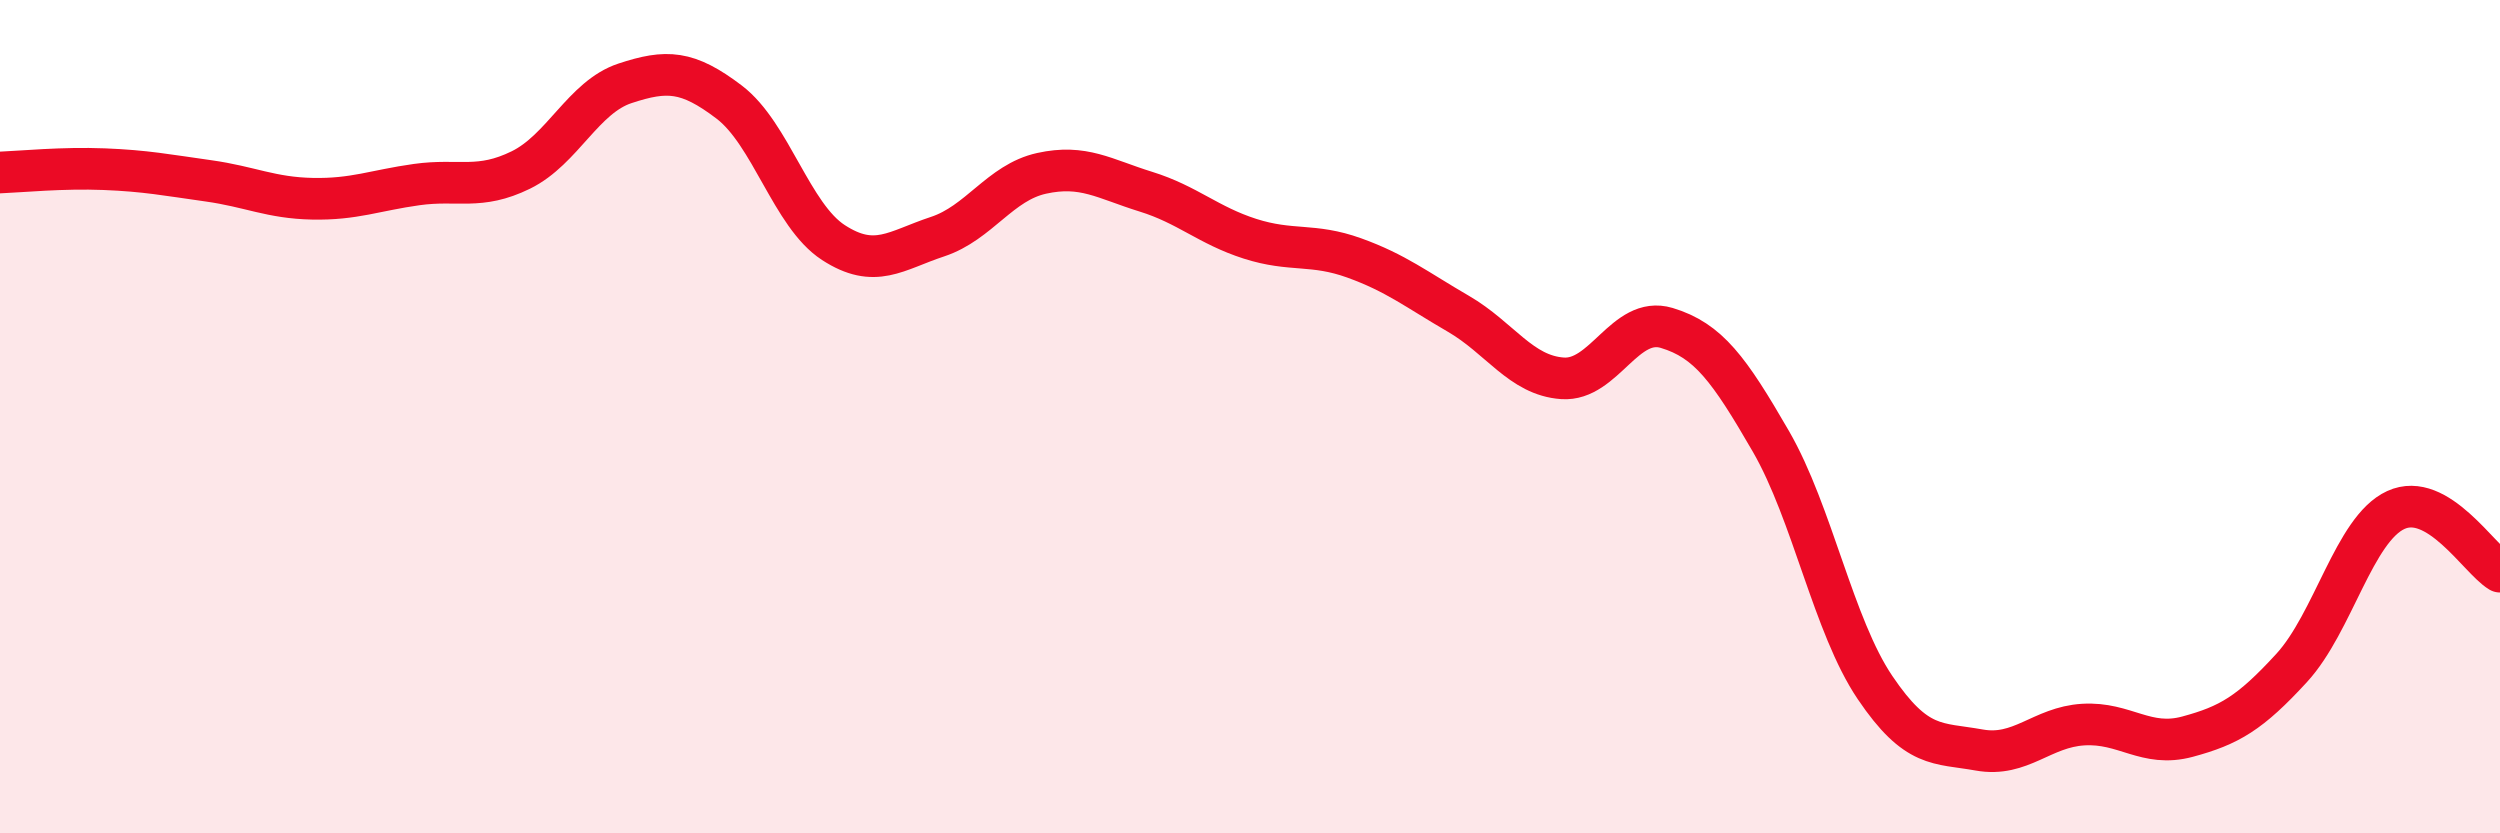
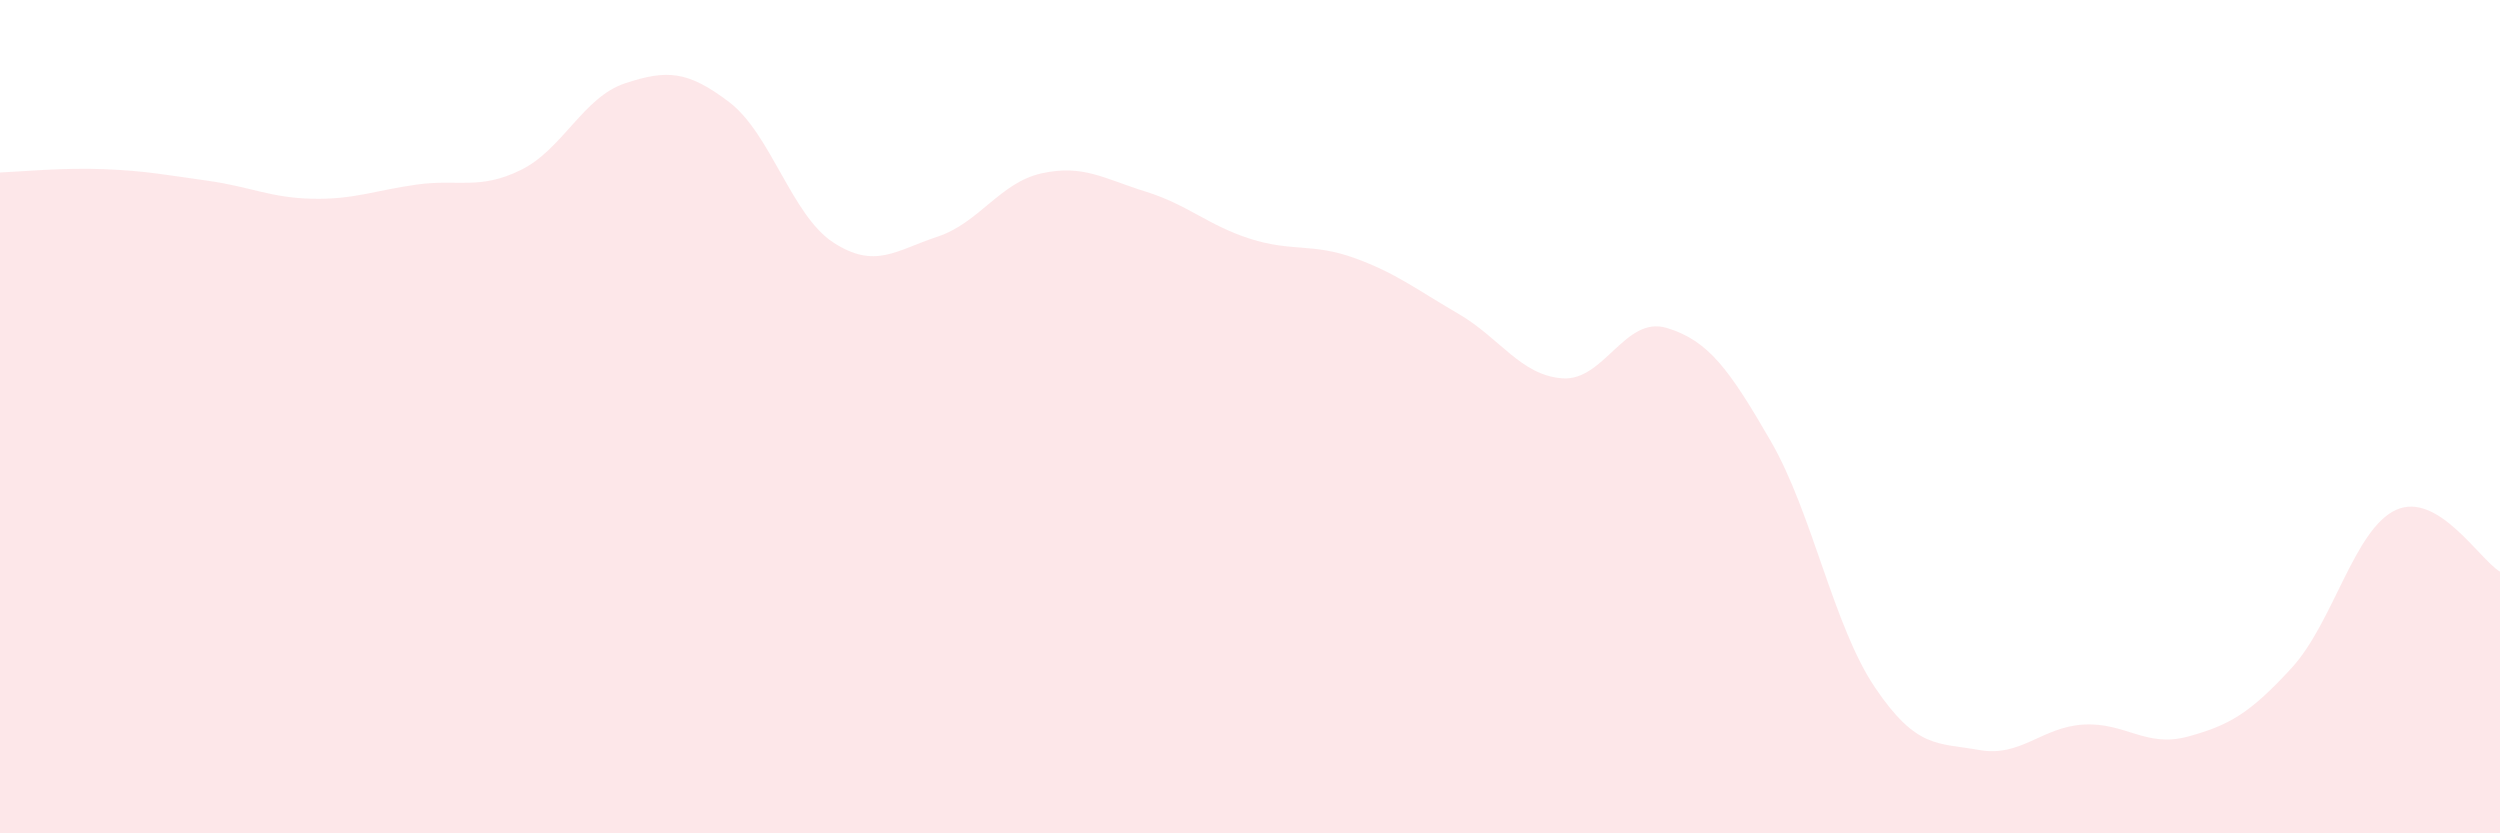
<svg xmlns="http://www.w3.org/2000/svg" width="60" height="20" viewBox="0 0 60 20">
  <path d="M 0,4.14 C 0.5,4.12 1.5,4.02 2.5,4.06 C 3.5,4.1 4,4.2 5,4.34 C 6,4.48 6.5,4.75 7.5,4.77 C 8.5,4.79 9,4.57 10,4.43 C 11,4.29 11.5,4.57 12.5,4.08 C 13.5,3.59 14,2.33 15,2 C 16,1.67 16.5,1.69 17.5,2.45 C 18.5,3.21 19,5.17 20,5.82 C 21,6.47 21.5,6.01 22.5,5.68 C 23.5,5.35 24,4.38 25,4.16 C 26,3.94 26.5,4.29 27.5,4.6 C 28.5,4.91 29,5.41 30,5.73 C 31,6.05 31.5,5.83 32.5,6.19 C 33.5,6.55 34,6.95 35,7.53 C 36,8.11 36.5,9.01 37.5,9.08 C 38.5,9.15 39,7.57 40,7.87 C 41,8.17 41.5,8.86 42.5,10.59 C 43.5,12.32 44,15.02 45,16.5 C 46,17.98 46.5,17.82 47.5,18 C 48.5,18.18 49,17.45 50,17.39 C 51,17.33 51.5,17.95 52.5,17.68 C 53.5,17.41 54,17.12 55,16.03 C 56,14.94 56.5,12.7 57.5,12.24 C 58.5,11.78 59.5,13.42 60,13.72L60 20L0 20Z" fill="#EB0A25" opacity="0.1" stroke-linecap="round" stroke-linejoin="round" />
-   <path d="M 0,4.14 C 0.5,4.12 1.5,4.02 2.5,4.06 C 3.5,4.1 4,4.2 5,4.34 C 6,4.48 6.5,4.75 7.5,4.77 C 8.5,4.79 9,4.57 10,4.43 C 11,4.29 11.5,4.57 12.5,4.08 C 13.5,3.59 14,2.33 15,2 C 16,1.67 16.5,1.69 17.5,2.45 C 18.5,3.21 19,5.17 20,5.82 C 21,6.47 21.5,6.01 22.5,5.68 C 23.5,5.35 24,4.38 25,4.16 C 26,3.94 26.5,4.29 27.5,4.6 C 28.5,4.91 29,5.41 30,5.73 C 31,6.05 31.5,5.83 32.5,6.19 C 33.5,6.55 34,6.95 35,7.53 C 36,8.11 36.5,9.01 37.5,9.08 C 38.5,9.15 39,7.57 40,7.87 C 41,8.17 41.5,8.86 42.5,10.59 C 43.5,12.32 44,15.02 45,16.5 C 46,17.98 46.5,17.82 47.5,18 C 48.5,18.18 49,17.45 50,17.39 C 51,17.33 51.5,17.95 52.5,17.68 C 53.5,17.41 54,17.12 55,16.03 C 56,14.94 56.5,12.7 57.5,12.24 C 58.5,11.78 59.5,13.42 60,13.72" stroke="#EB0A25" stroke-width="1" fill="none" stroke-linecap="round" stroke-linejoin="round" />
</svg>